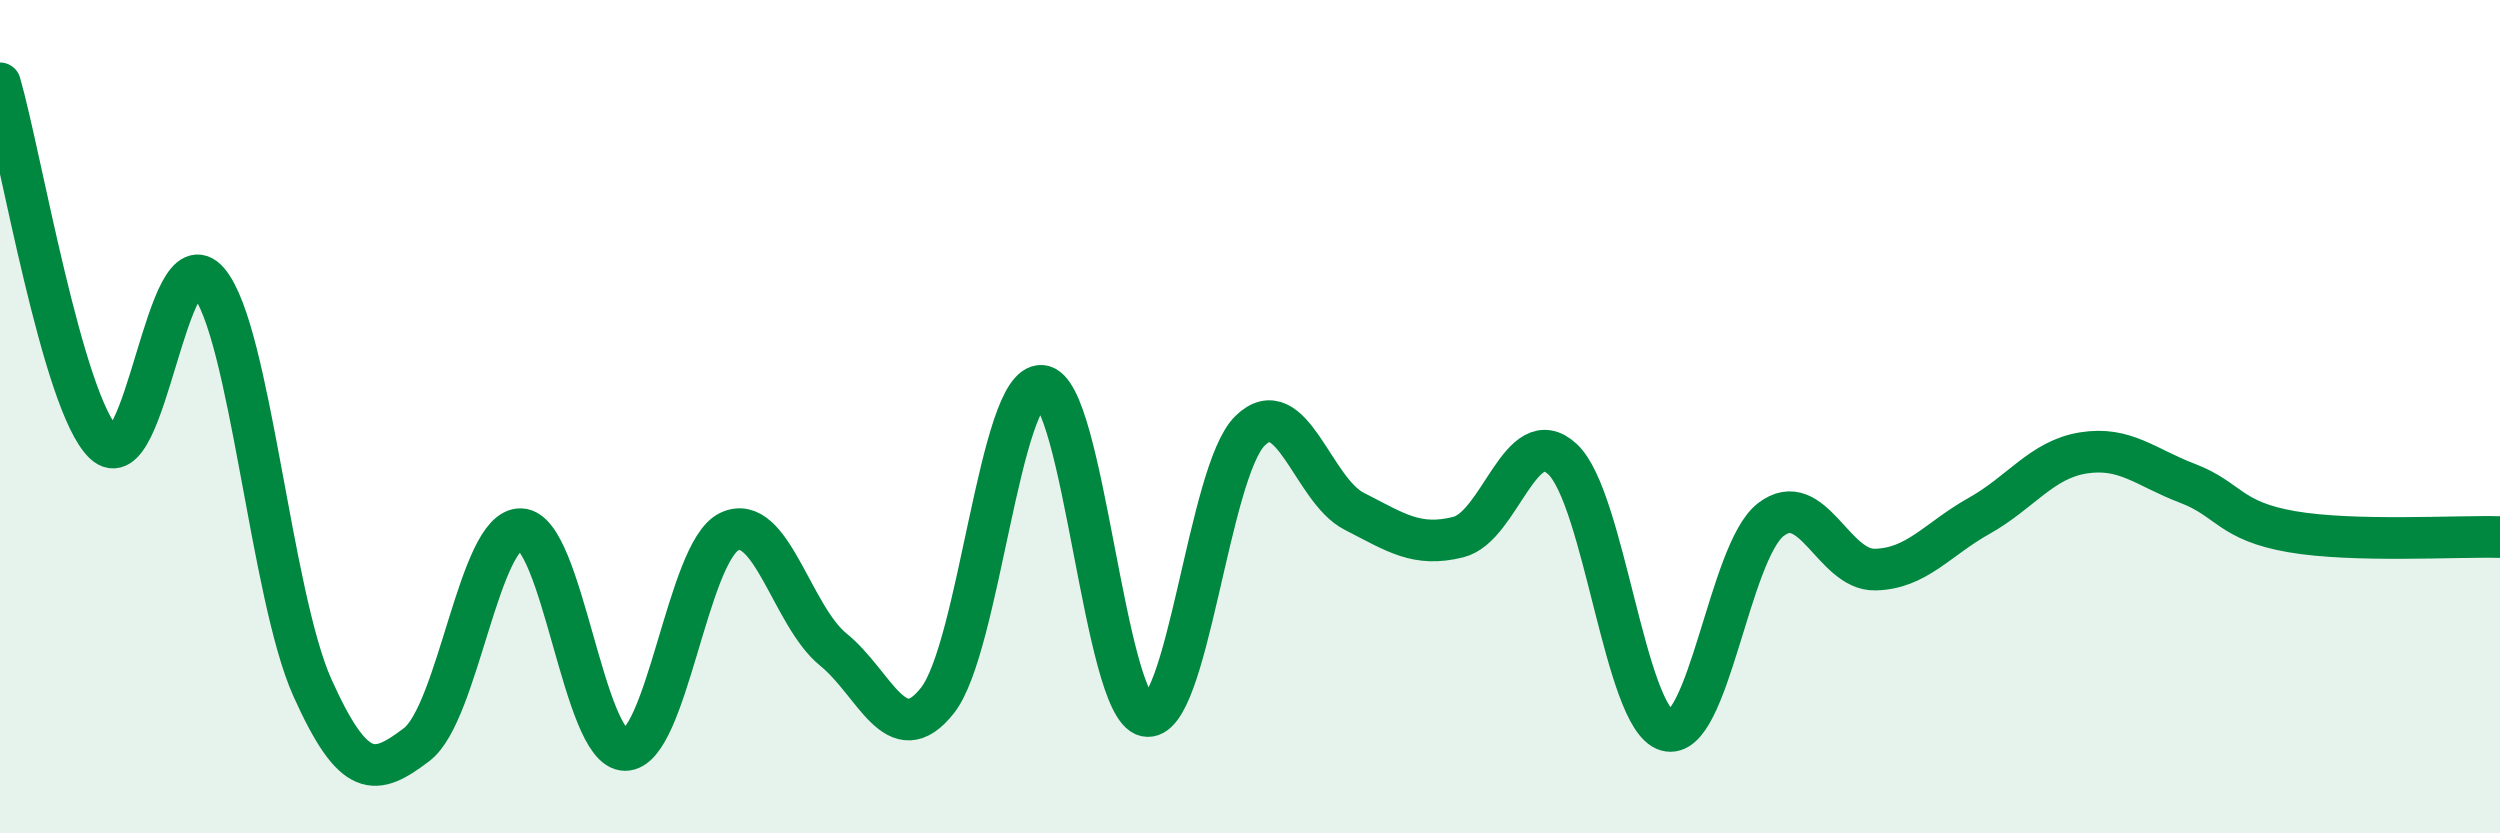
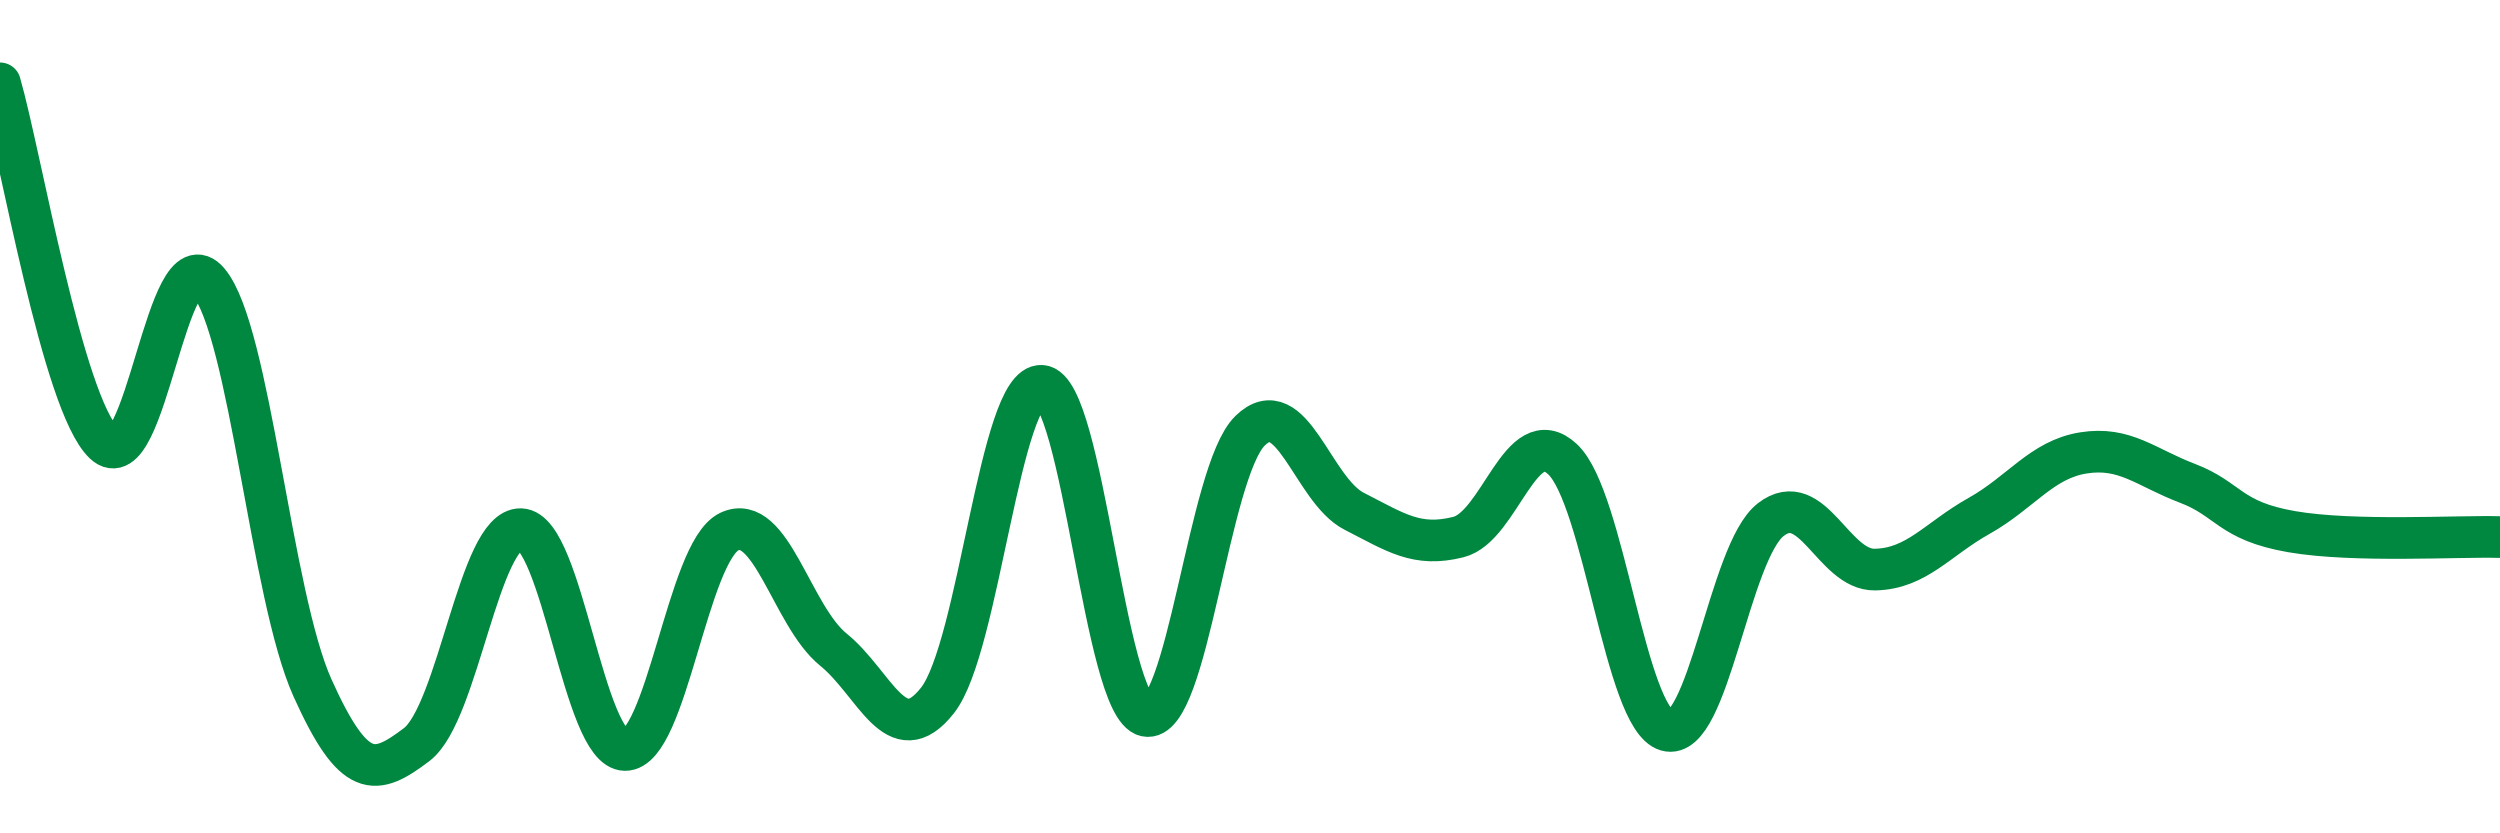
<svg xmlns="http://www.w3.org/2000/svg" width="60" height="20" viewBox="0 0 60 20">
-   <path d="M 0,2 C 0.5,3.73 1.5,9.69 2.5,10.64 C 3.5,11.59 4,5.59 5,6.76 C 6,7.93 6.5,14.29 7.5,16.51 C 8.5,18.73 9,18.63 10,17.87 C 11,17.11 11.5,12.67 12.5,12.7 C 13.5,12.73 14,17.99 15,18 C 16,18.01 16.5,13.24 17.5,12.76 C 18.5,12.28 19,14.78 20,15.59 C 21,16.4 21.5,18.08 22.5,16.81 C 23.5,15.54 24,9.19 25,9.26 C 26,9.33 26.5,16.96 27.5,17.18 C 28.5,17.4 29,11.32 30,10.34 C 31,9.36 31.5,11.76 32.5,12.27 C 33.5,12.78 34,13.14 35,12.89 C 36,12.64 36.5,10.09 37.5,11.02 C 38.5,11.95 39,17.24 40,17.53 C 41,17.82 41.5,13.24 42.5,12.47 C 43.5,11.7 44,13.69 45,13.67 C 46,13.65 46.5,12.94 47.5,12.38 C 48.5,11.82 49,11.03 50,10.87 C 51,10.71 51.5,11.22 52.5,11.6 C 53.5,11.98 53.5,12.5 55,12.76 C 56.5,13.02 59,12.86 60,12.89L60 20L0 20Z" fill="#008740" opacity="0.1" stroke-linecap="round" stroke-linejoin="round" />
  <path d="M 0,2 C 0.5,3.73 1.5,9.69 2.5,10.64 C 3.5,11.59 4,5.59 5,6.76 C 6,7.93 6.5,14.29 7.5,16.51 C 8.5,18.73 9,18.63 10,17.87 C 11,17.11 11.5,12.67 12.5,12.7 C 13.5,12.73 14,17.99 15,18 C 16,18.01 16.5,13.24 17.5,12.76 C 18.5,12.28 19,14.78 20,15.59 C 21,16.4 21.5,18.08 22.5,16.81 C 23.5,15.54 24,9.19 25,9.26 C 26,9.33 26.5,16.96 27.5,17.18 C 28.5,17.4 29,11.32 30,10.34 C 31,9.36 31.5,11.76 32.5,12.27 C 33.5,12.78 34,13.14 35,12.89 C 36,12.64 36.5,10.09 37.5,11.02 C 38.5,11.95 39,17.24 40,17.53 C 41,17.82 41.5,13.24 42.5,12.47 C 43.5,11.7 44,13.69 45,13.67 C 46,13.65 46.5,12.94 47.5,12.38 C 48.5,11.82 49,11.03 50,10.87 C 51,10.71 51.5,11.22 52.5,11.6 C 53.5,11.98 53.5,12.5 55,12.76 C 56.5,13.02 59,12.86 60,12.89" stroke="#008740" stroke-width="1" fill="none" stroke-linecap="round" stroke-linejoin="round" />
</svg>